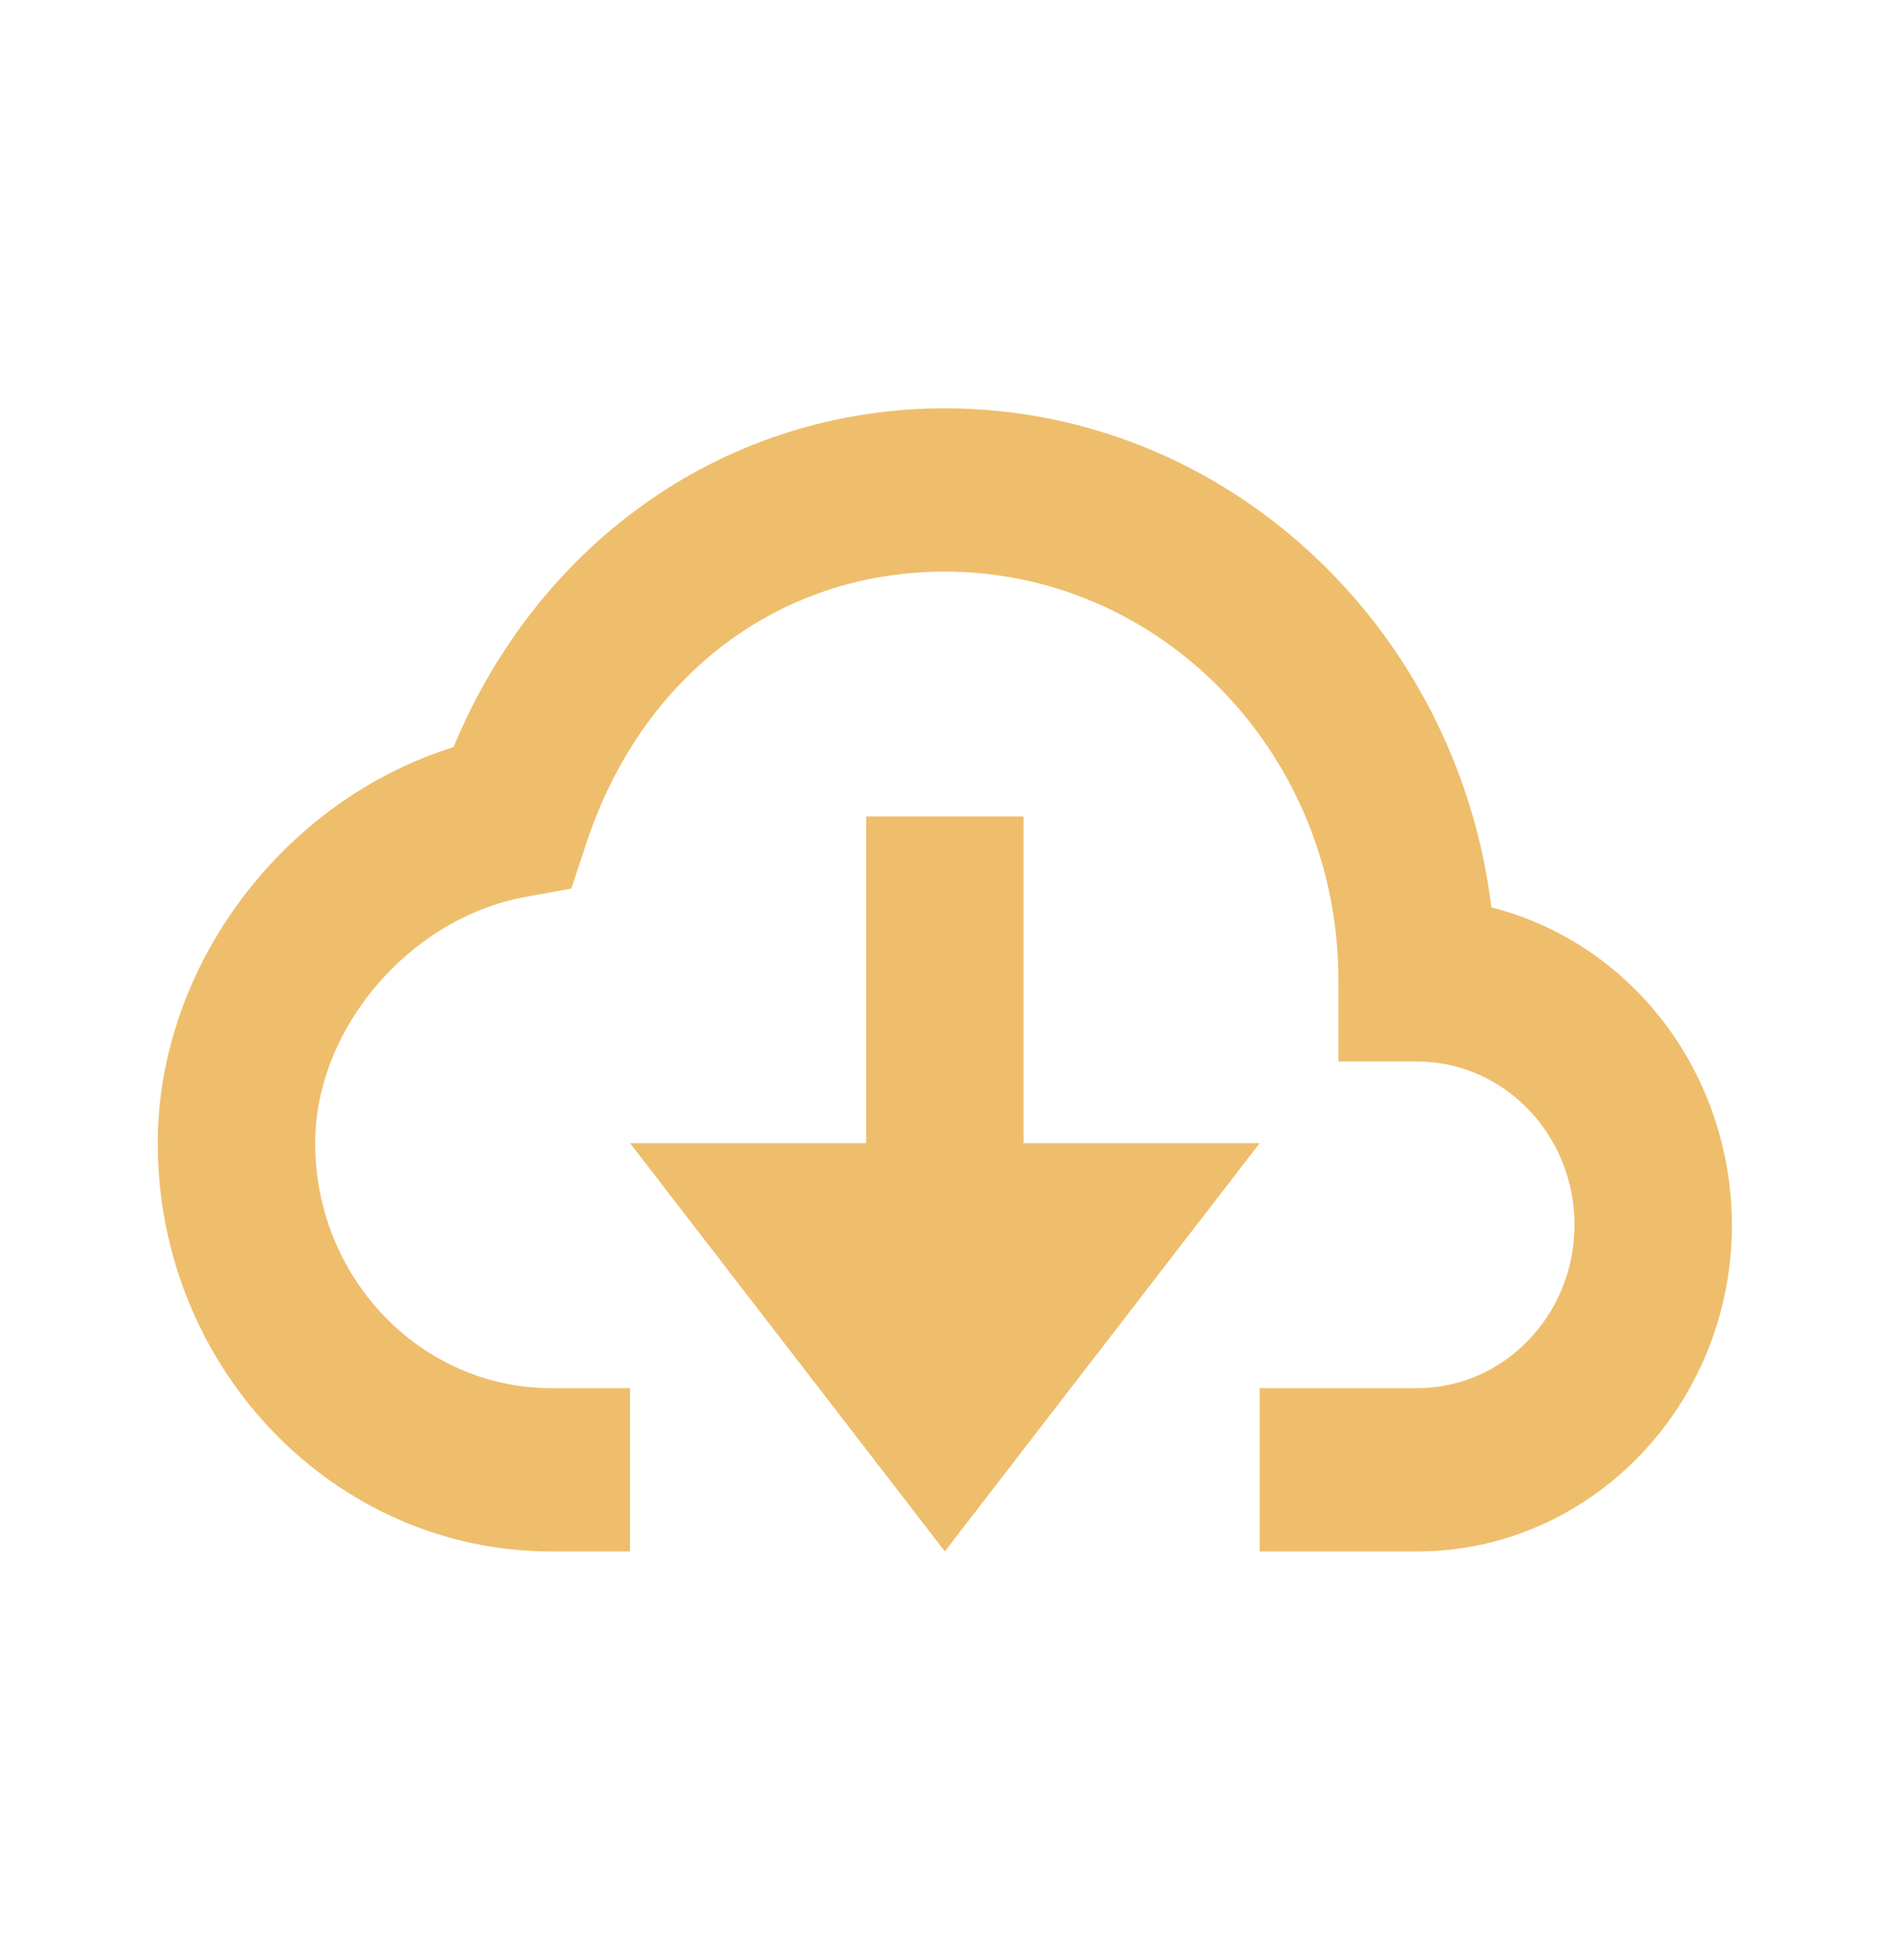
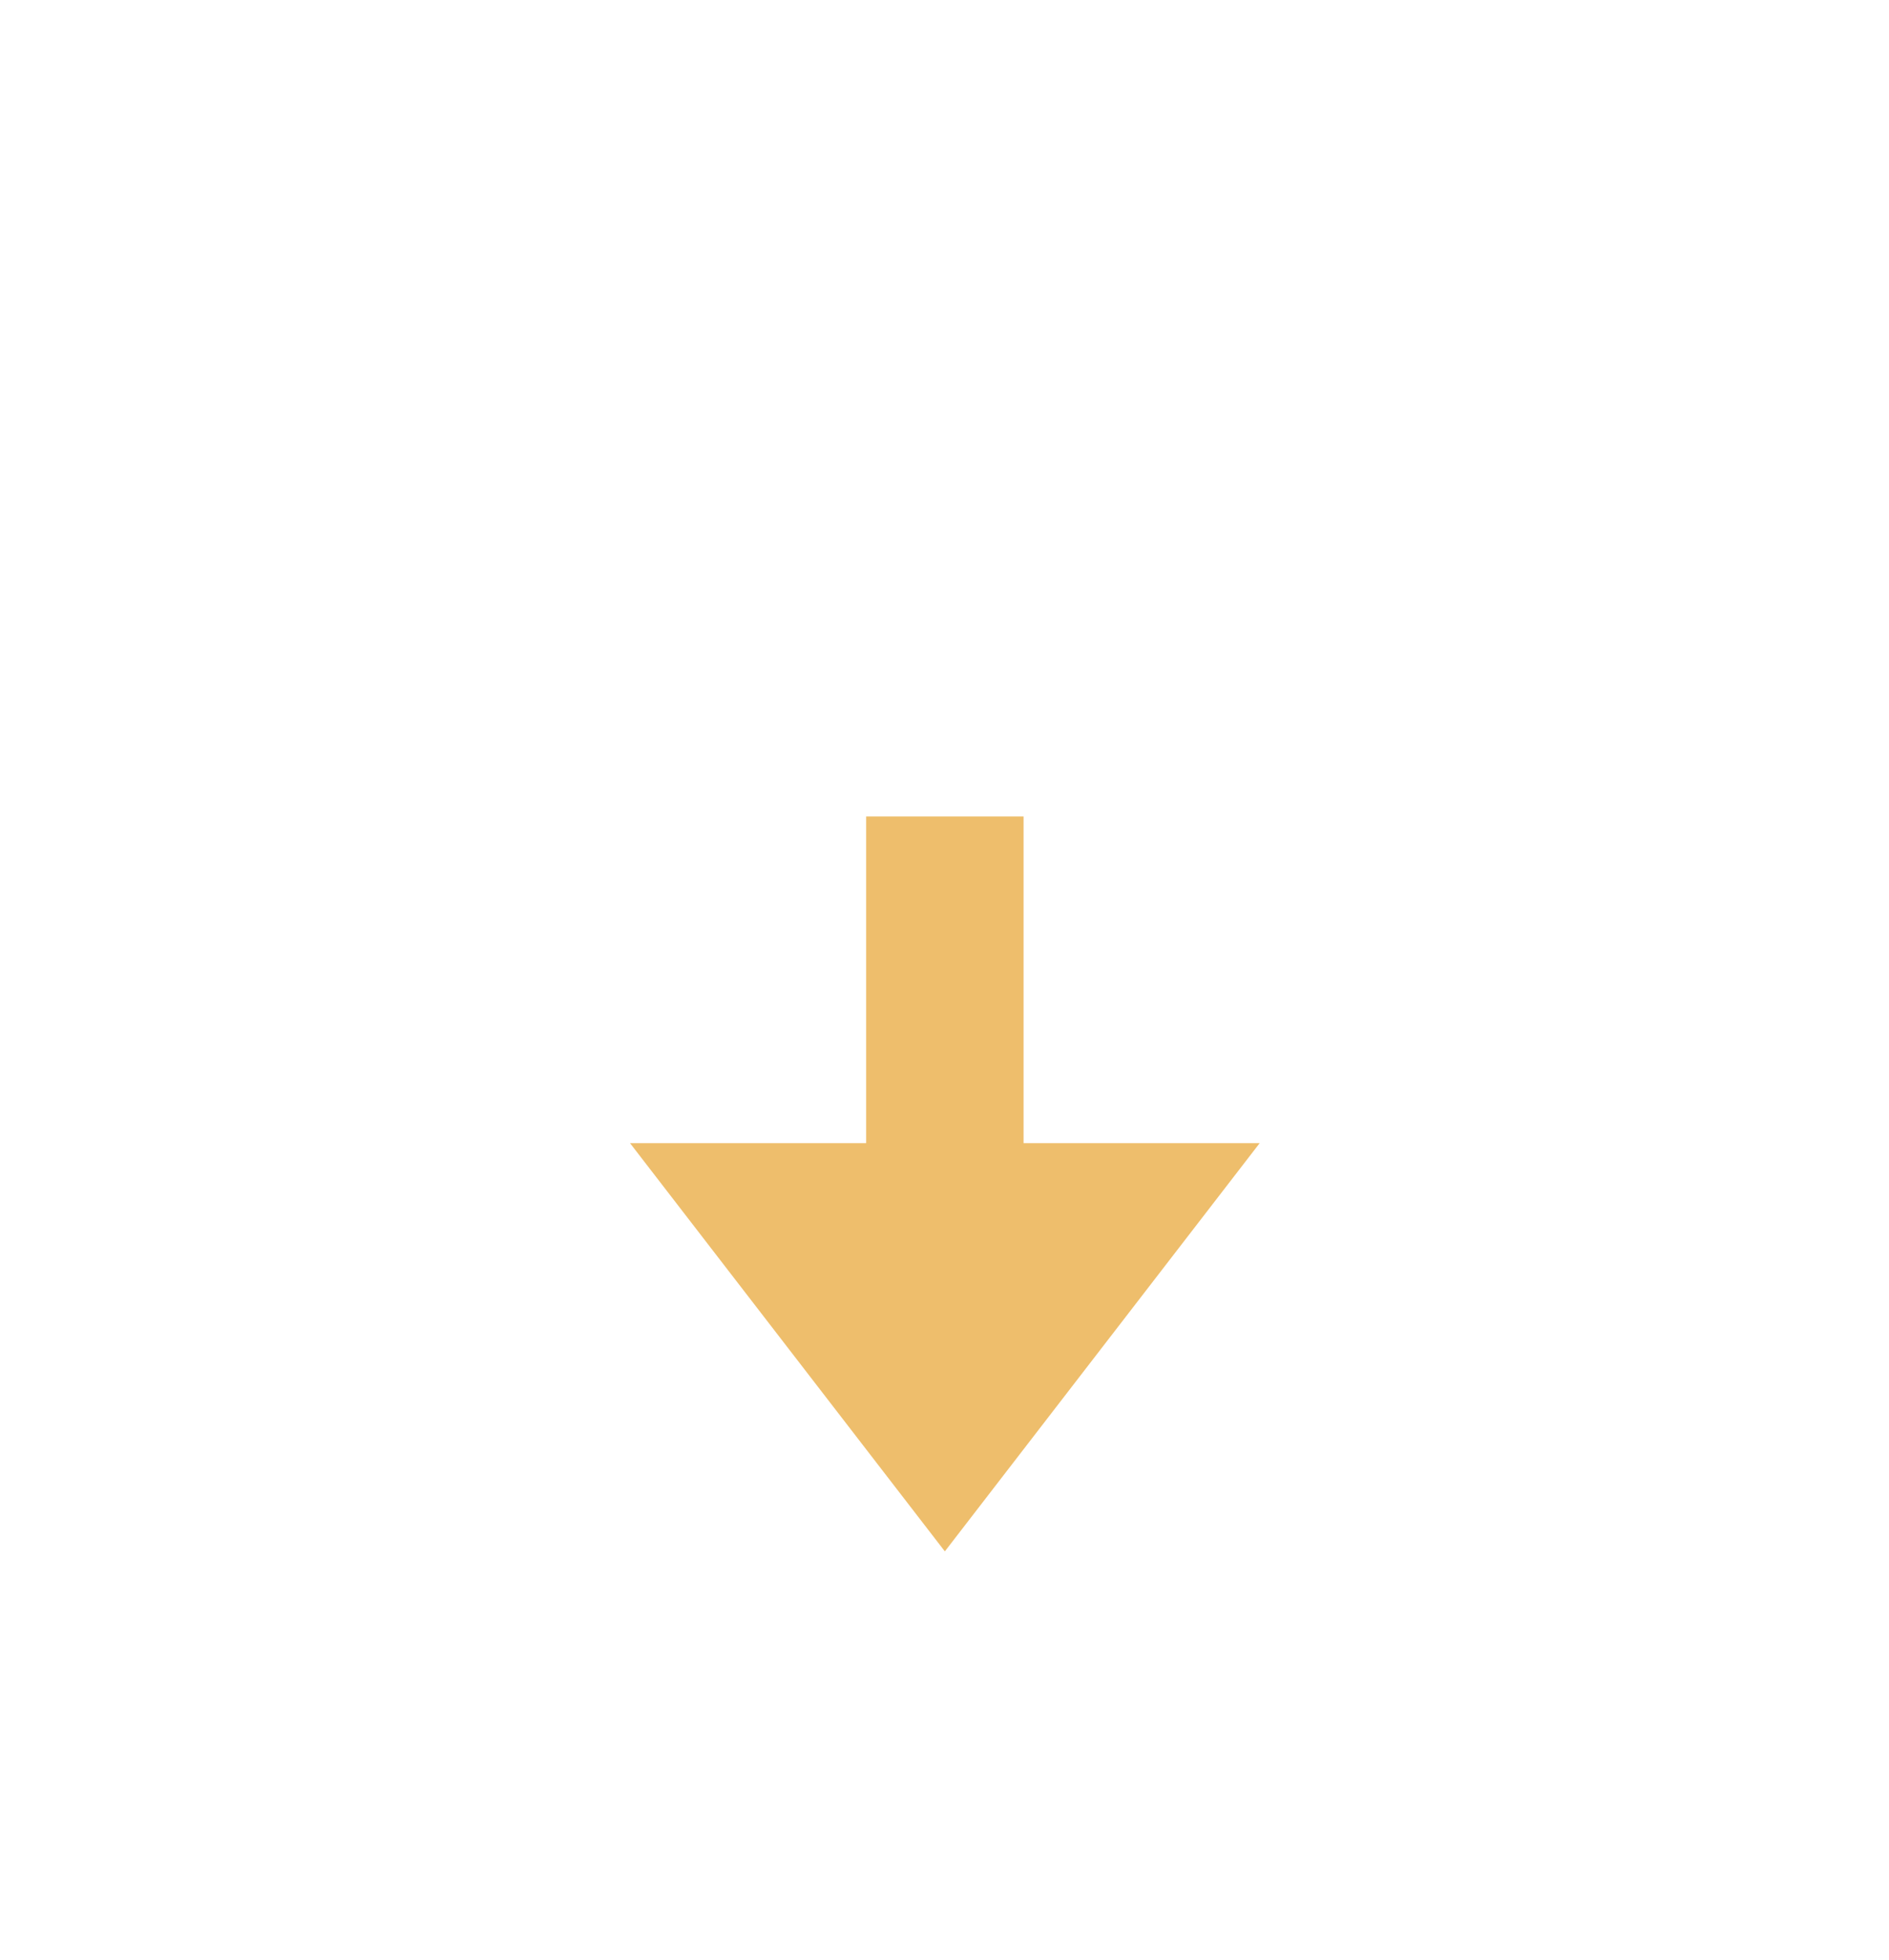
<svg xmlns="http://www.w3.org/2000/svg" width="27" height="28" viewBox="0 0 27 28" fill="none">
-   <path d="M21.317 12.965C20.825 8.949 17.509 5.834 13.505 5.834C10.404 5.834 7.711 7.713 6.482 10.676C4.065 11.425 2.255 13.791 2.255 16.334C2.255 19.55 4.778 22.167 7.88 22.167H9.005V19.834H7.88C6.019 19.834 4.505 18.264 4.505 16.334C4.505 14.696 5.854 13.117 7.512 12.815L8.166 12.696L8.382 12.045C9.173 9.652 11.136 8.167 13.505 8.167C16.607 8.167 19.13 10.784 19.13 14.001V15.167H20.255C21.496 15.167 22.505 16.214 22.505 17.501C22.505 18.788 21.496 19.834 20.255 19.834H18.005V22.167H20.255C22.737 22.167 24.755 20.074 24.755 17.501C24.753 16.455 24.414 15.44 23.791 14.617C23.168 13.795 22.297 13.213 21.317 12.965V12.965Z" fill="#EEBE6C" />
  <path d="M14.63 16.333V11.666H12.38V16.333H9.005L13.505 22.166L18.005 16.333H14.63Z" fill="#EEBE6C" />
</svg>